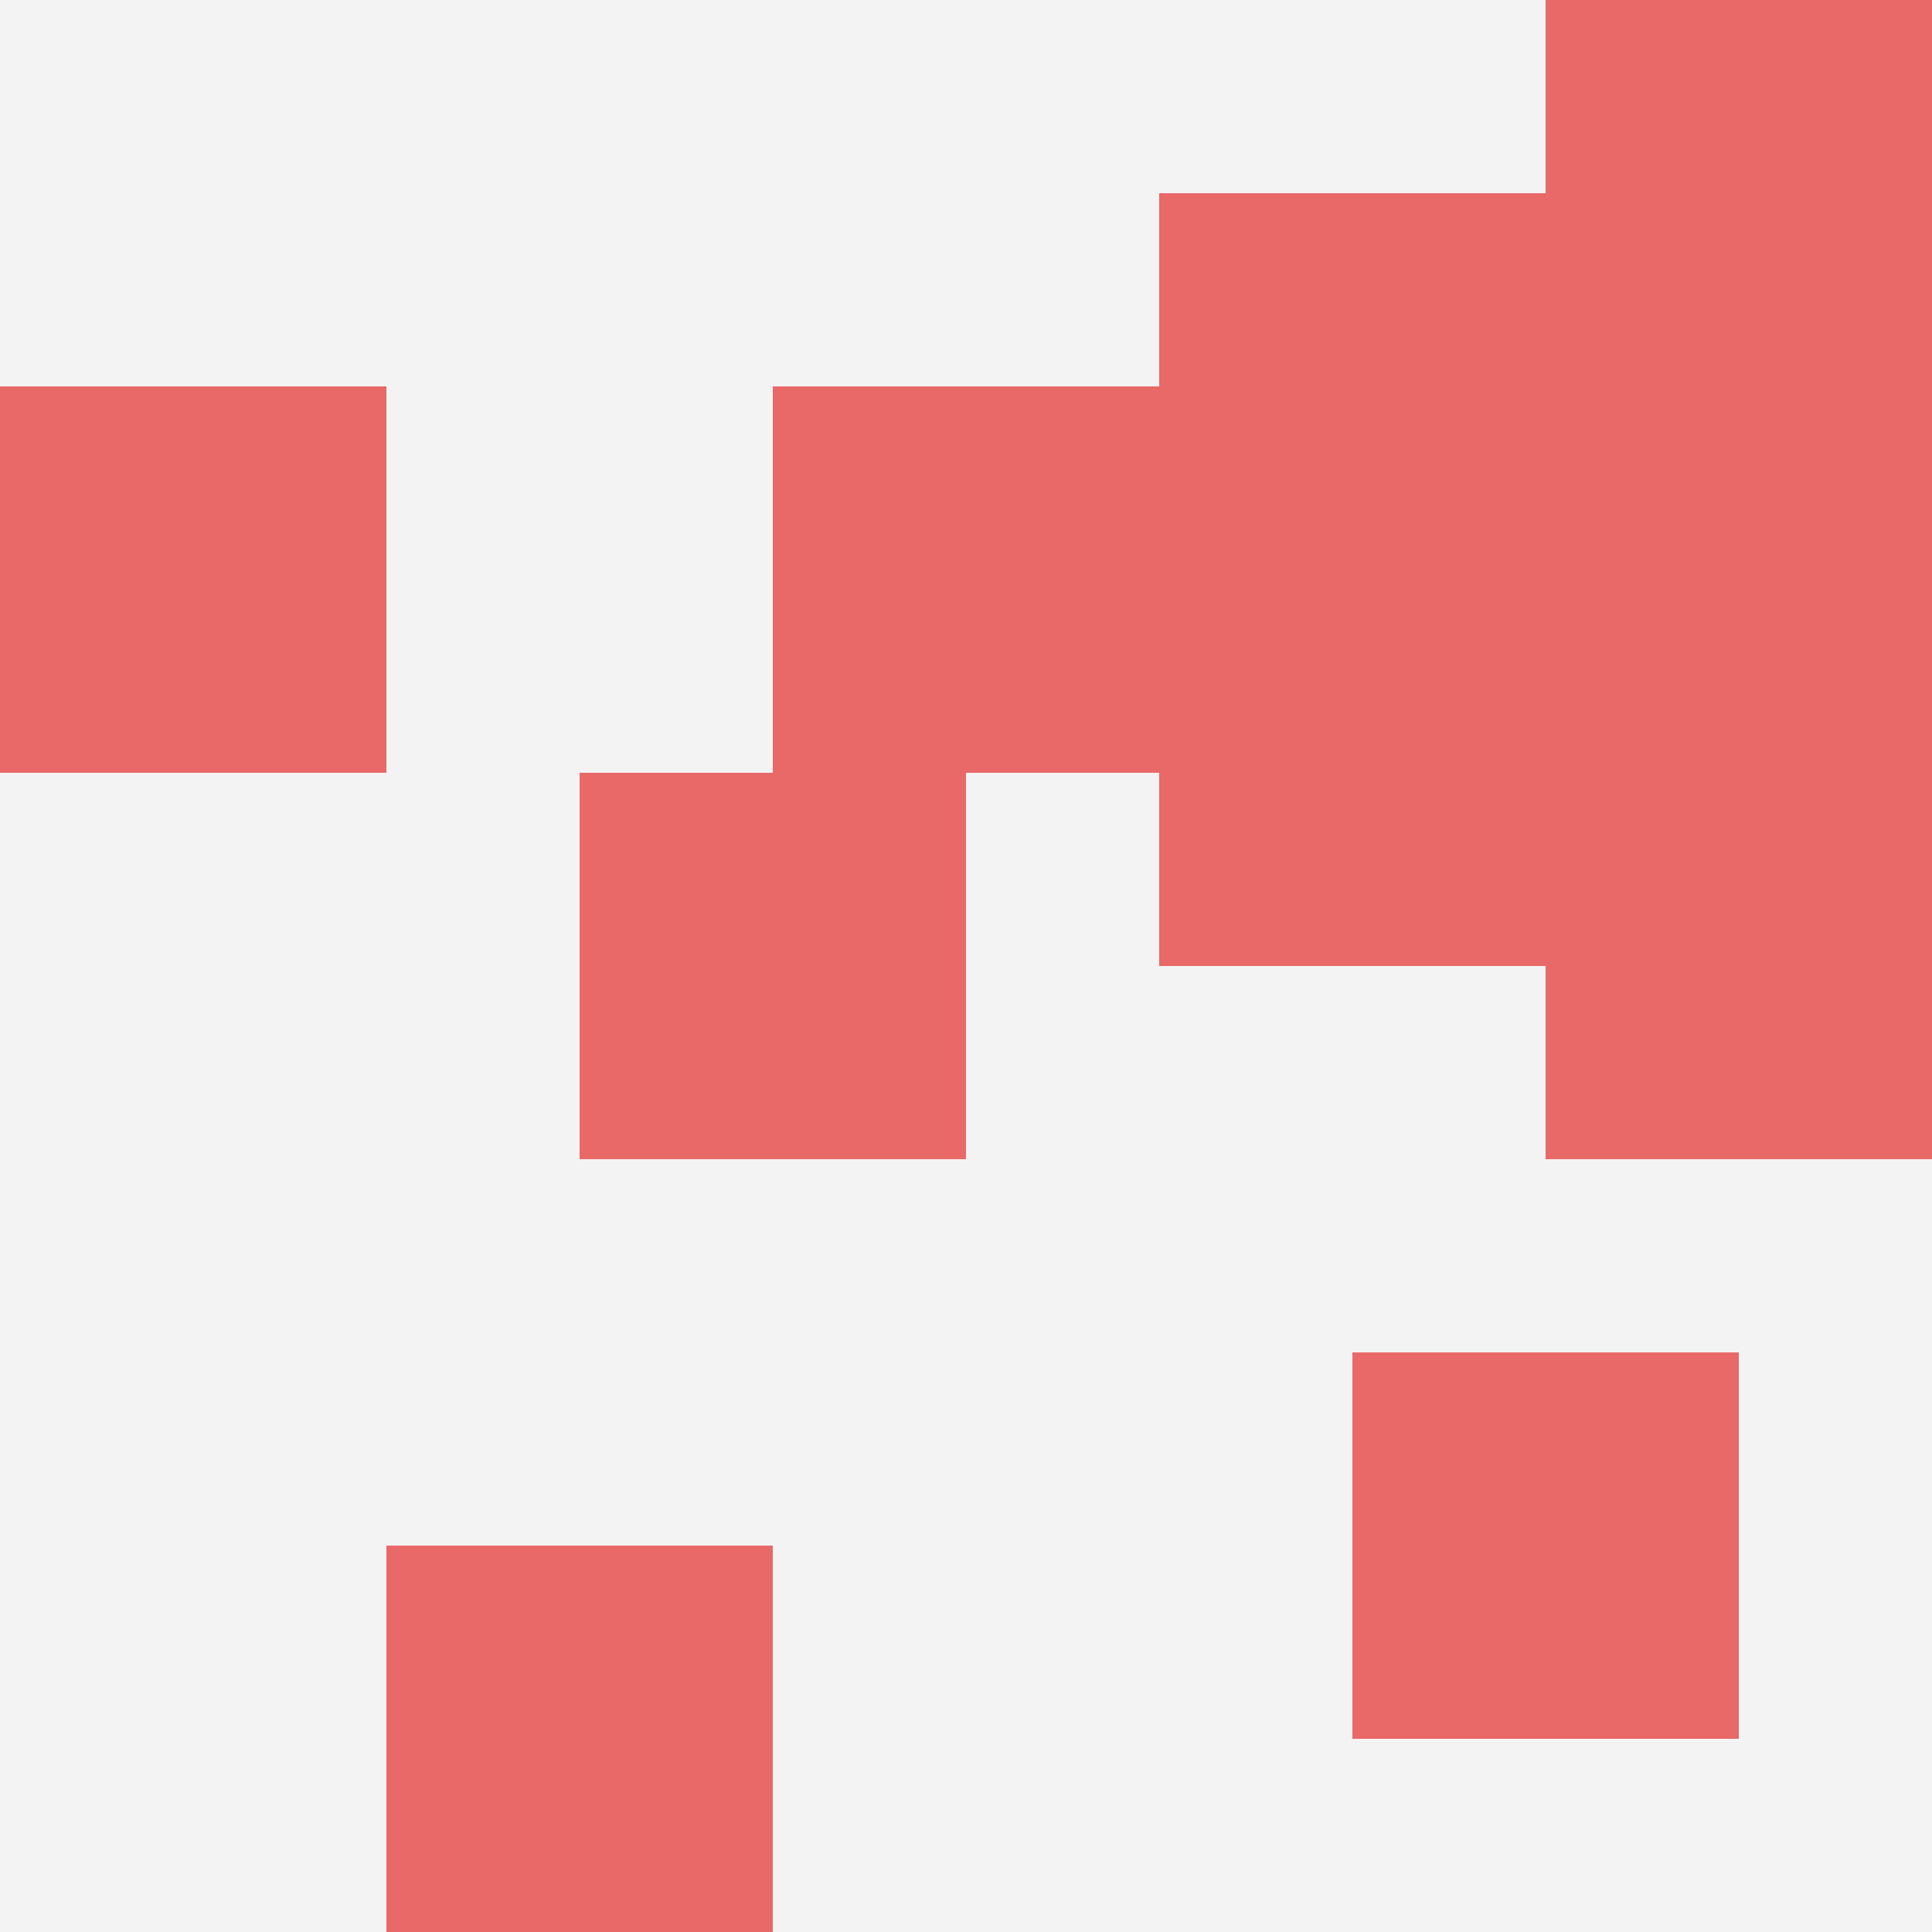
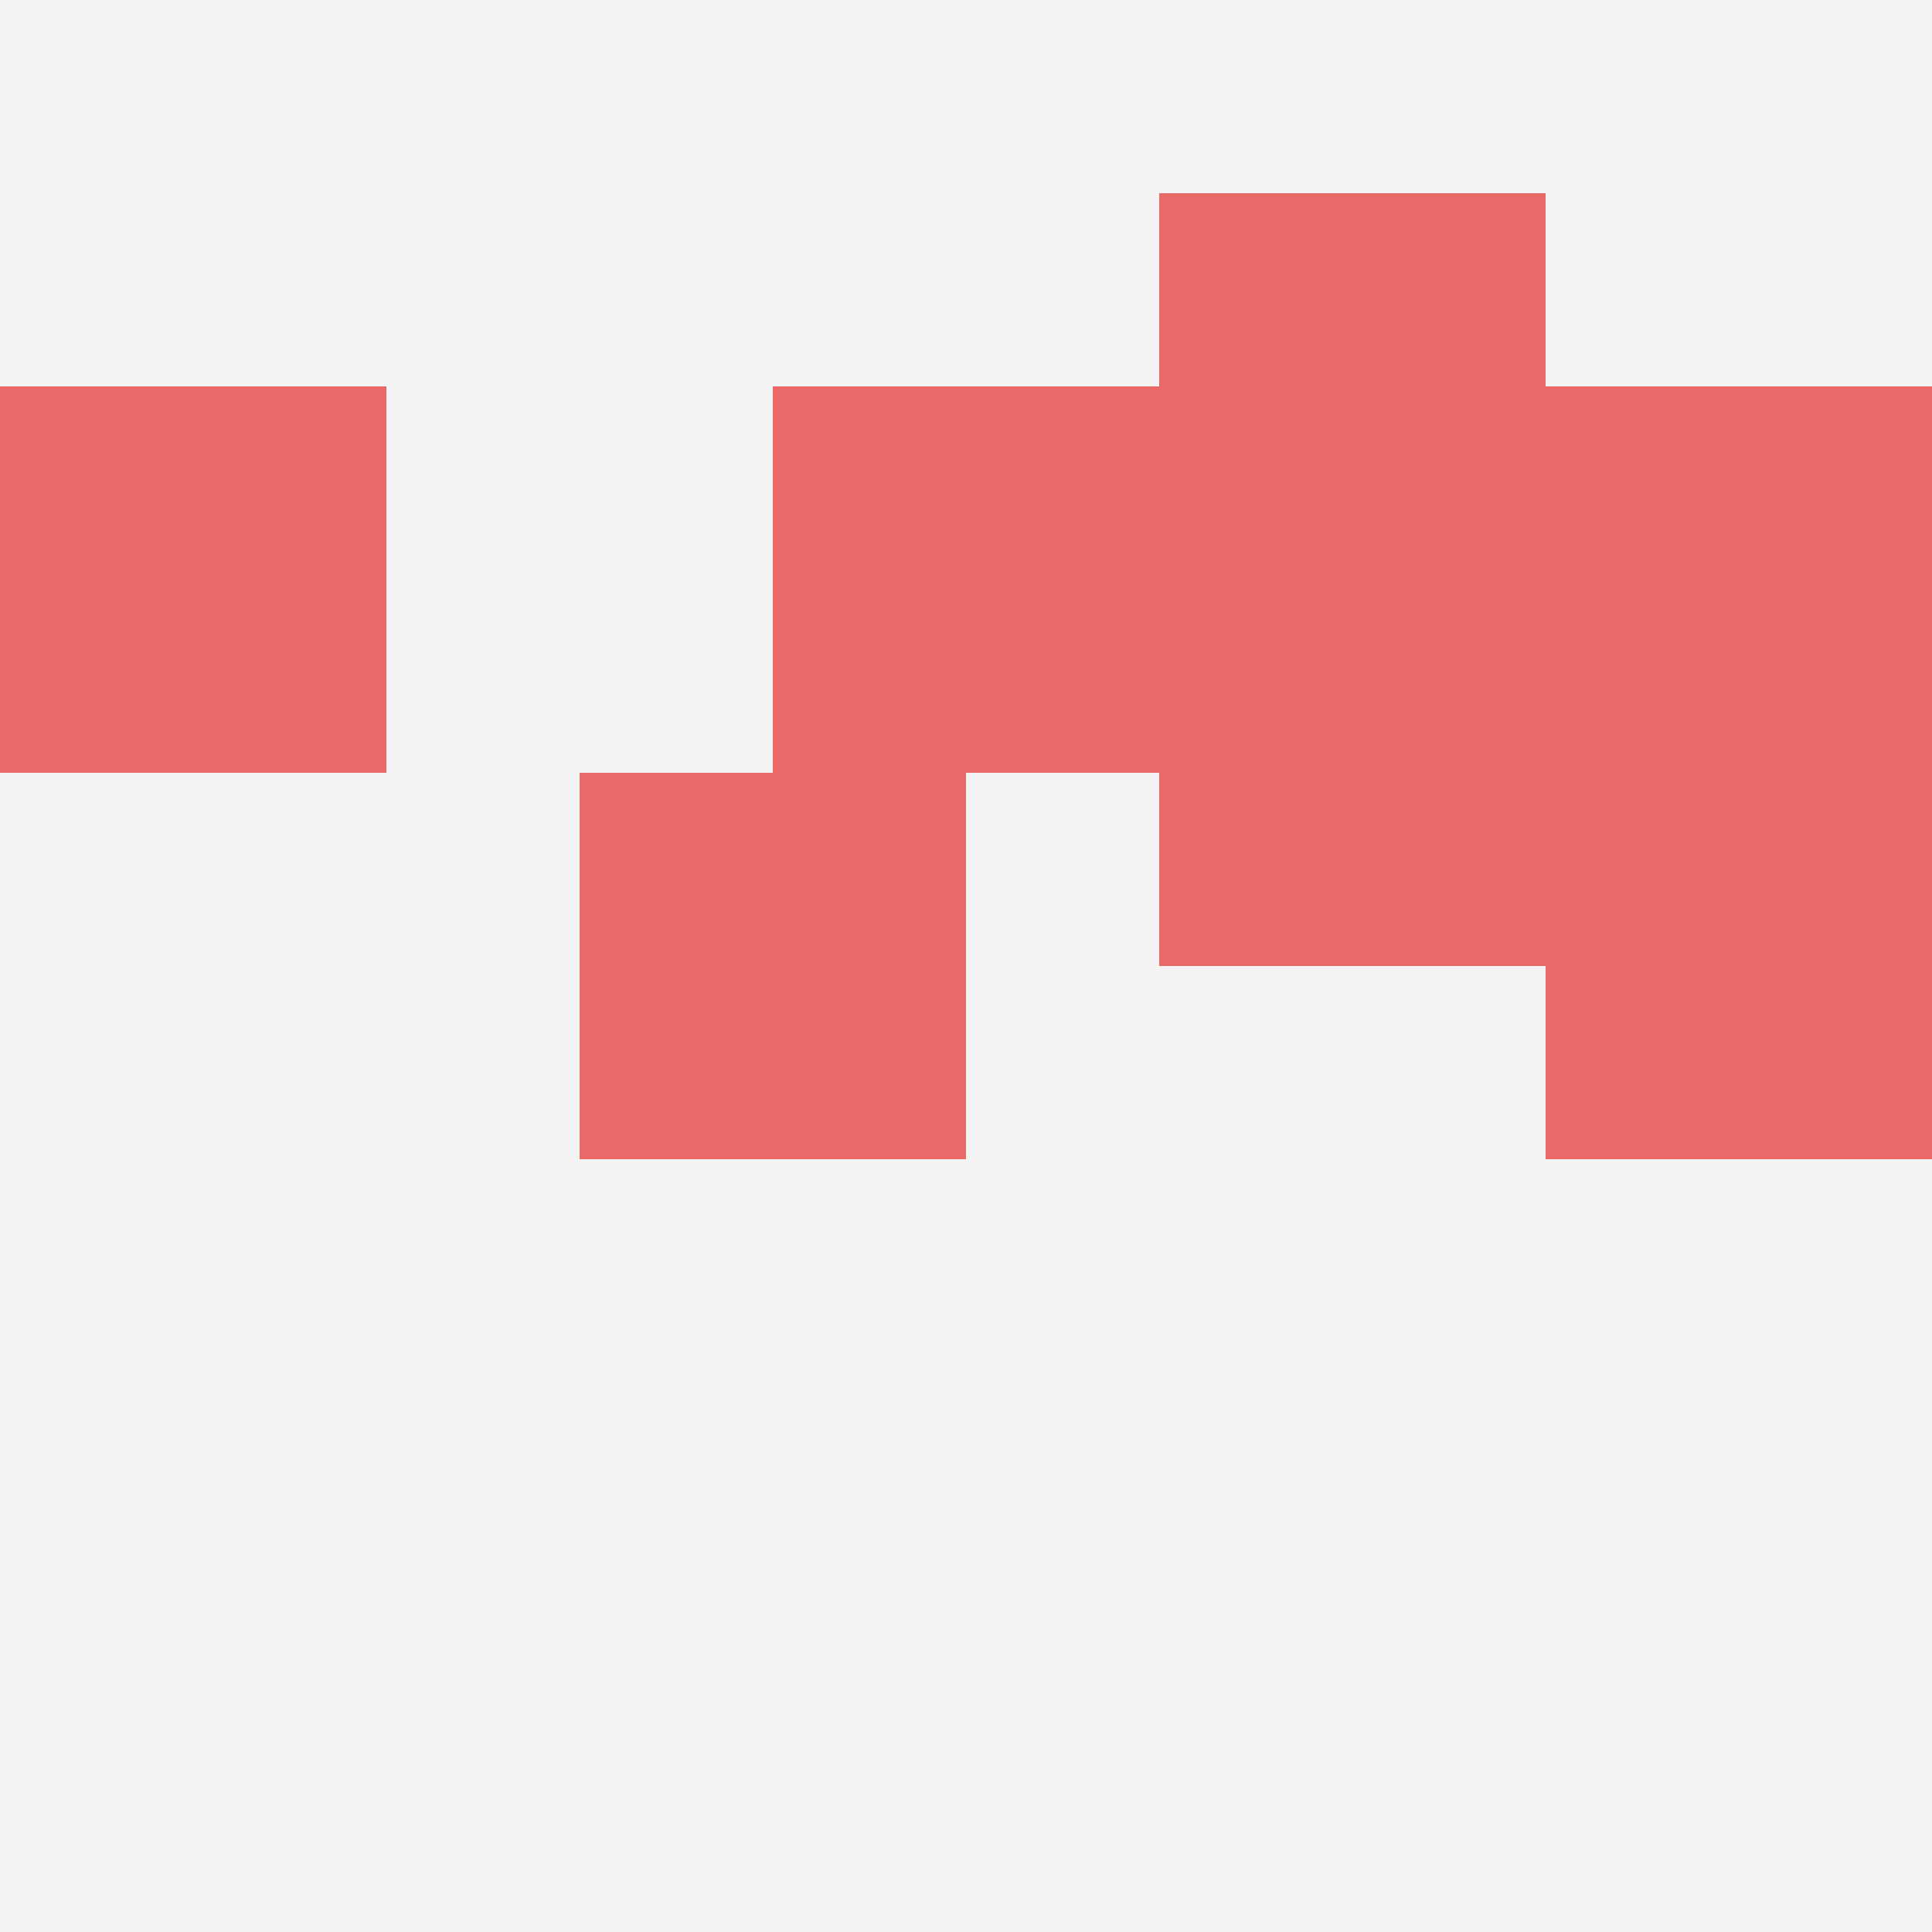
<svg xmlns="http://www.w3.org/2000/svg" id="ten-svg" preserveAspectRatio="xMinYMin meet" viewBox="0 0 10 10">
  <rect x="0" y="0" width="10" height="10" fill="#F3F3F3" />
  <rect class="t" x="8" y="4" />
  <rect class="t" x="6" y="3" />
  <rect class="t" x="0" y="2" />
  <rect class="t" x="6" y="1" />
-   <rect class="t" x="7" y="7" />
  <rect class="t" x="3" y="4" />
  <rect class="t" x="8" y="2" />
-   <rect class="t" x="8" y="0" />
  <rect class="t" x="4" y="2" />
-   <rect class="t" x="2" y="8" />
  <style>.t{width:2px;height:2px;fill:#E96868} #ten-svg{shape-rendering:crispedges;}</style>
</svg>